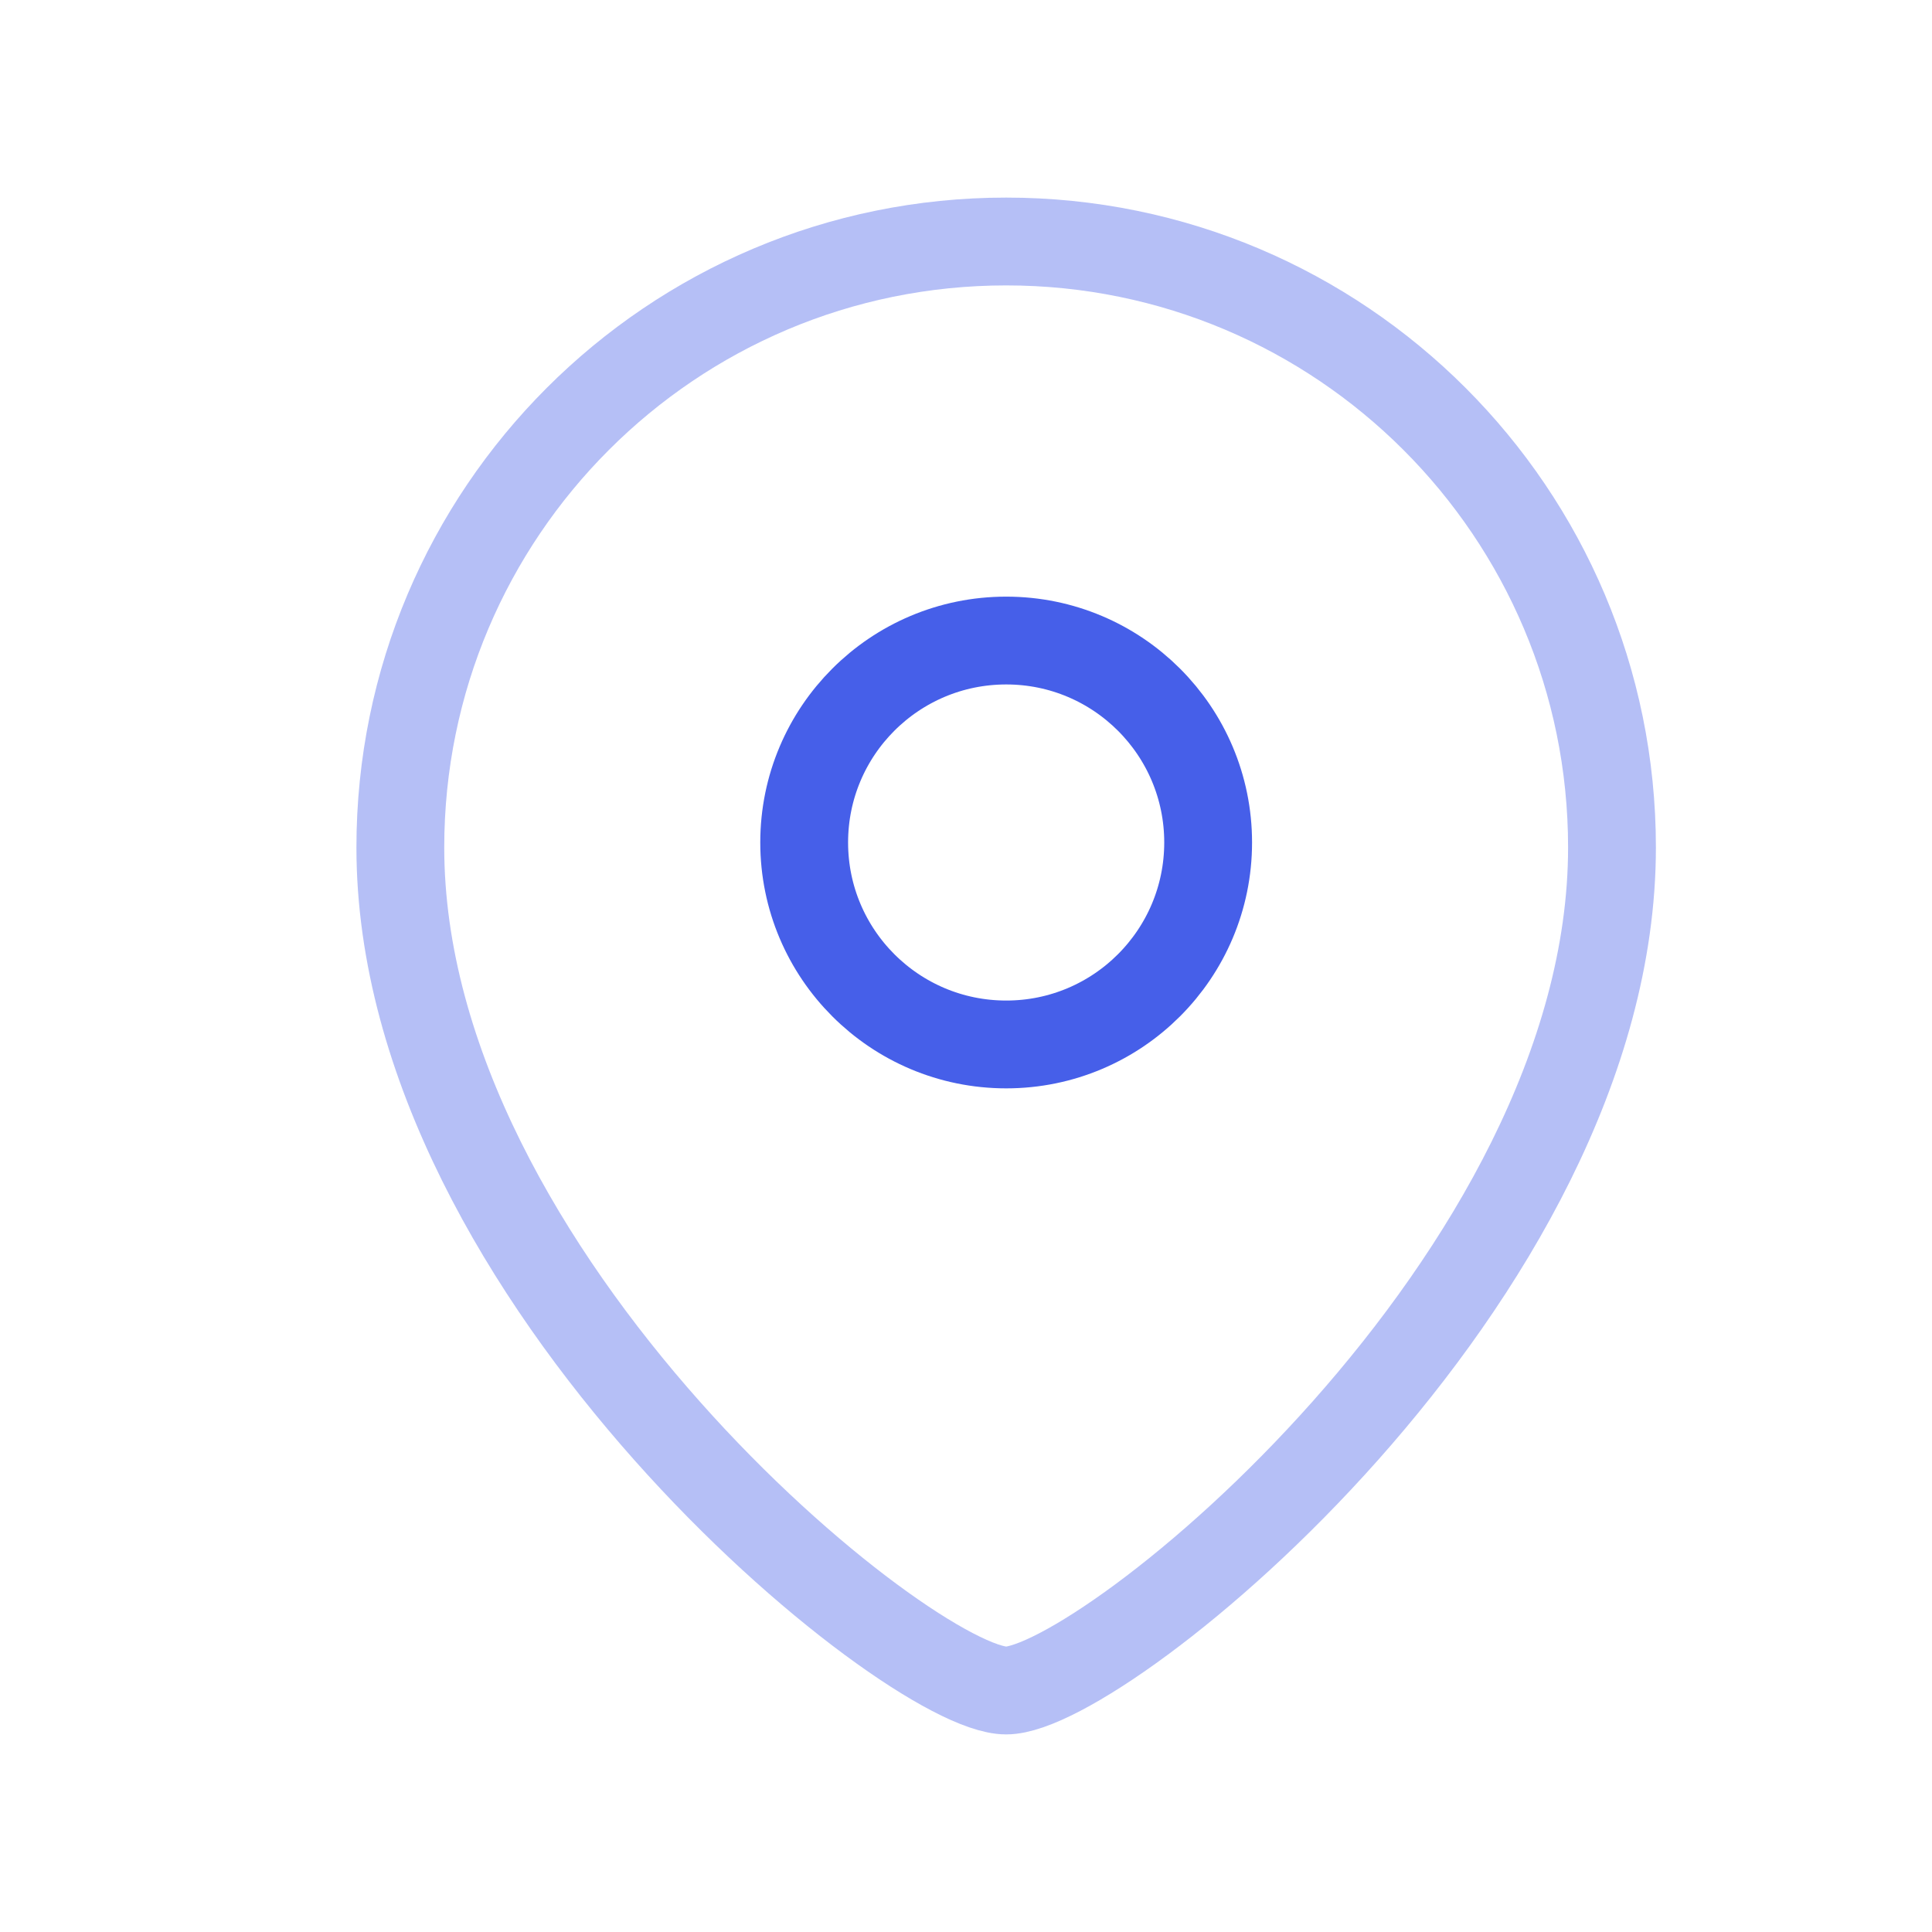
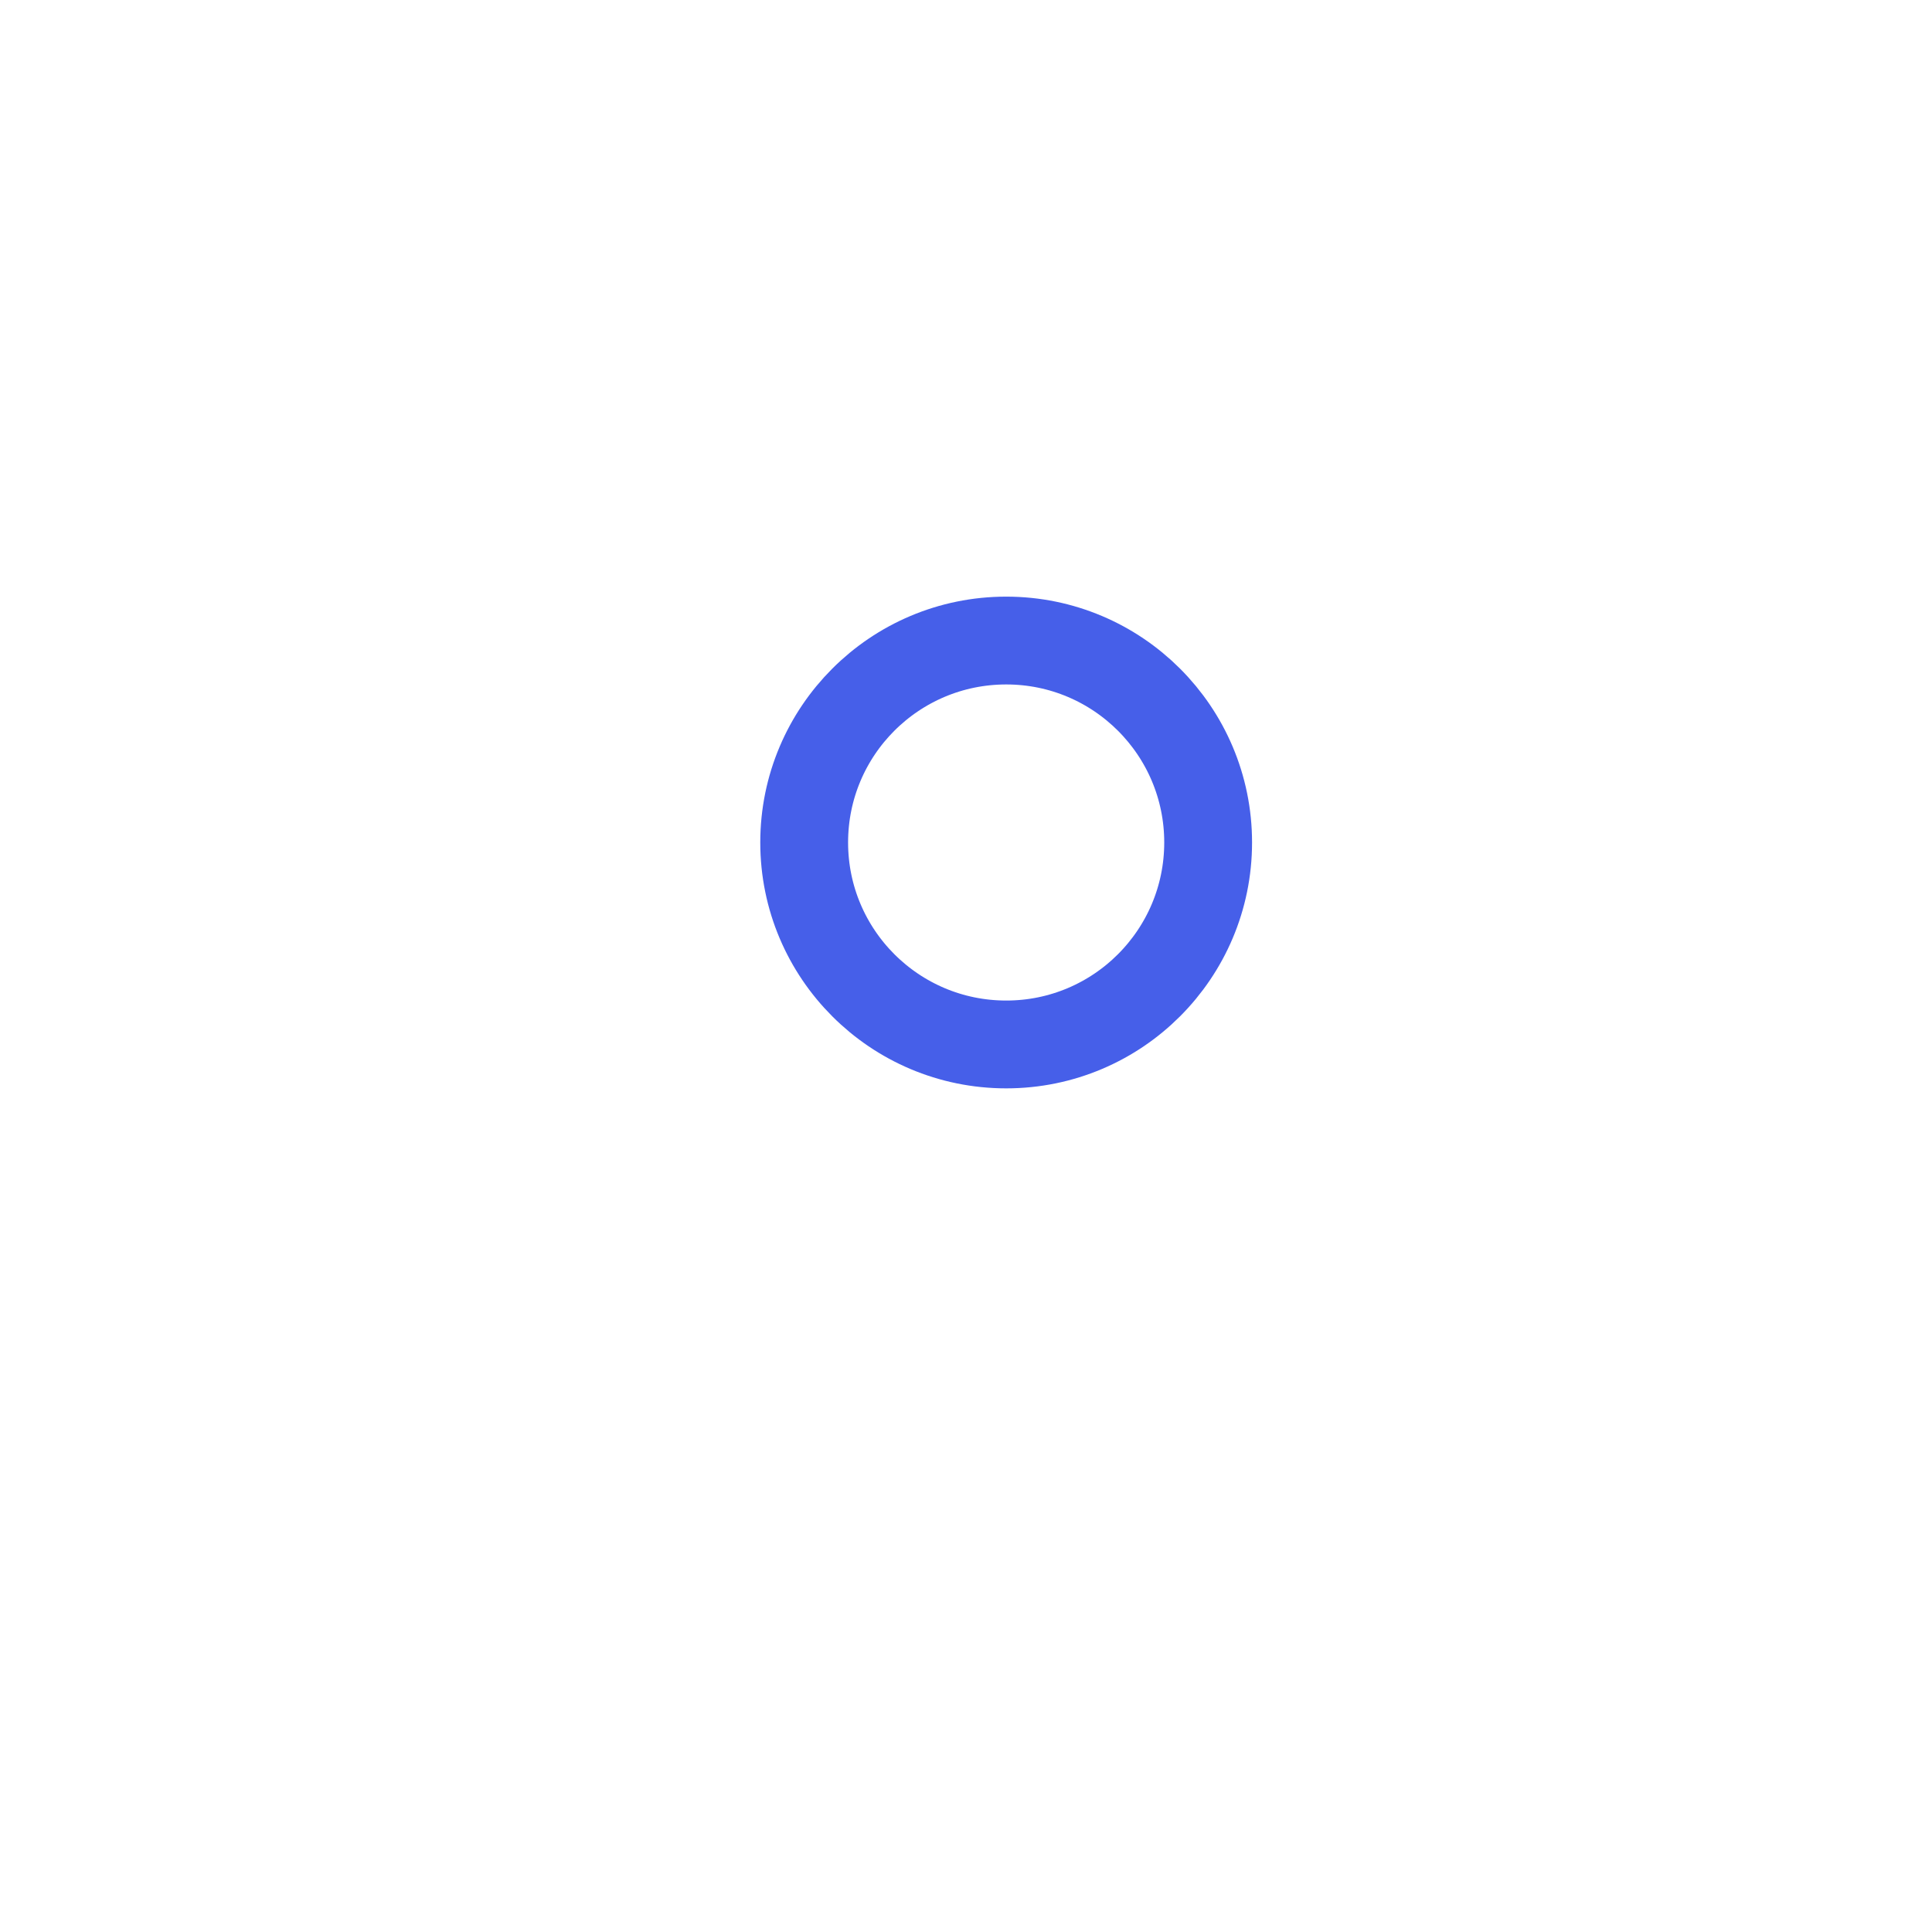
<svg xmlns="http://www.w3.org/2000/svg" width="33" height="33" viewBox="0 0 33 33" fill="none">
  <g id="Pin - Iconly Pro">
-     <path id="Vector" opacity="0.4" d="M6.838 14.475C6.838 21.838 15.53 28.875 17.186 28.875C18.842 28.875 27.534 21.838 27.534 14.475C27.534 8.758 22.901 4.125 17.186 4.125C11.471 4.125 6.838 8.758 6.838 14.475Z" stroke="#465FE9" stroke-width="1.5" stroke-linecap="round" stroke-linejoin="round" />
    <path id="Vector_2" fill-rule="evenodd" clip-rule="evenodd" d="M20.636 14.39C20.636 12.485 19.092 10.941 17.187 10.941C15.28 10.941 13.736 12.485 13.736 14.39C13.736 16.295 15.28 17.84 17.187 17.84C19.092 17.84 20.636 16.295 20.636 14.39Z" stroke="#465FE9" stroke-width="1.5" stroke-linecap="round" stroke-linejoin="round" />
  </g>
</svg>